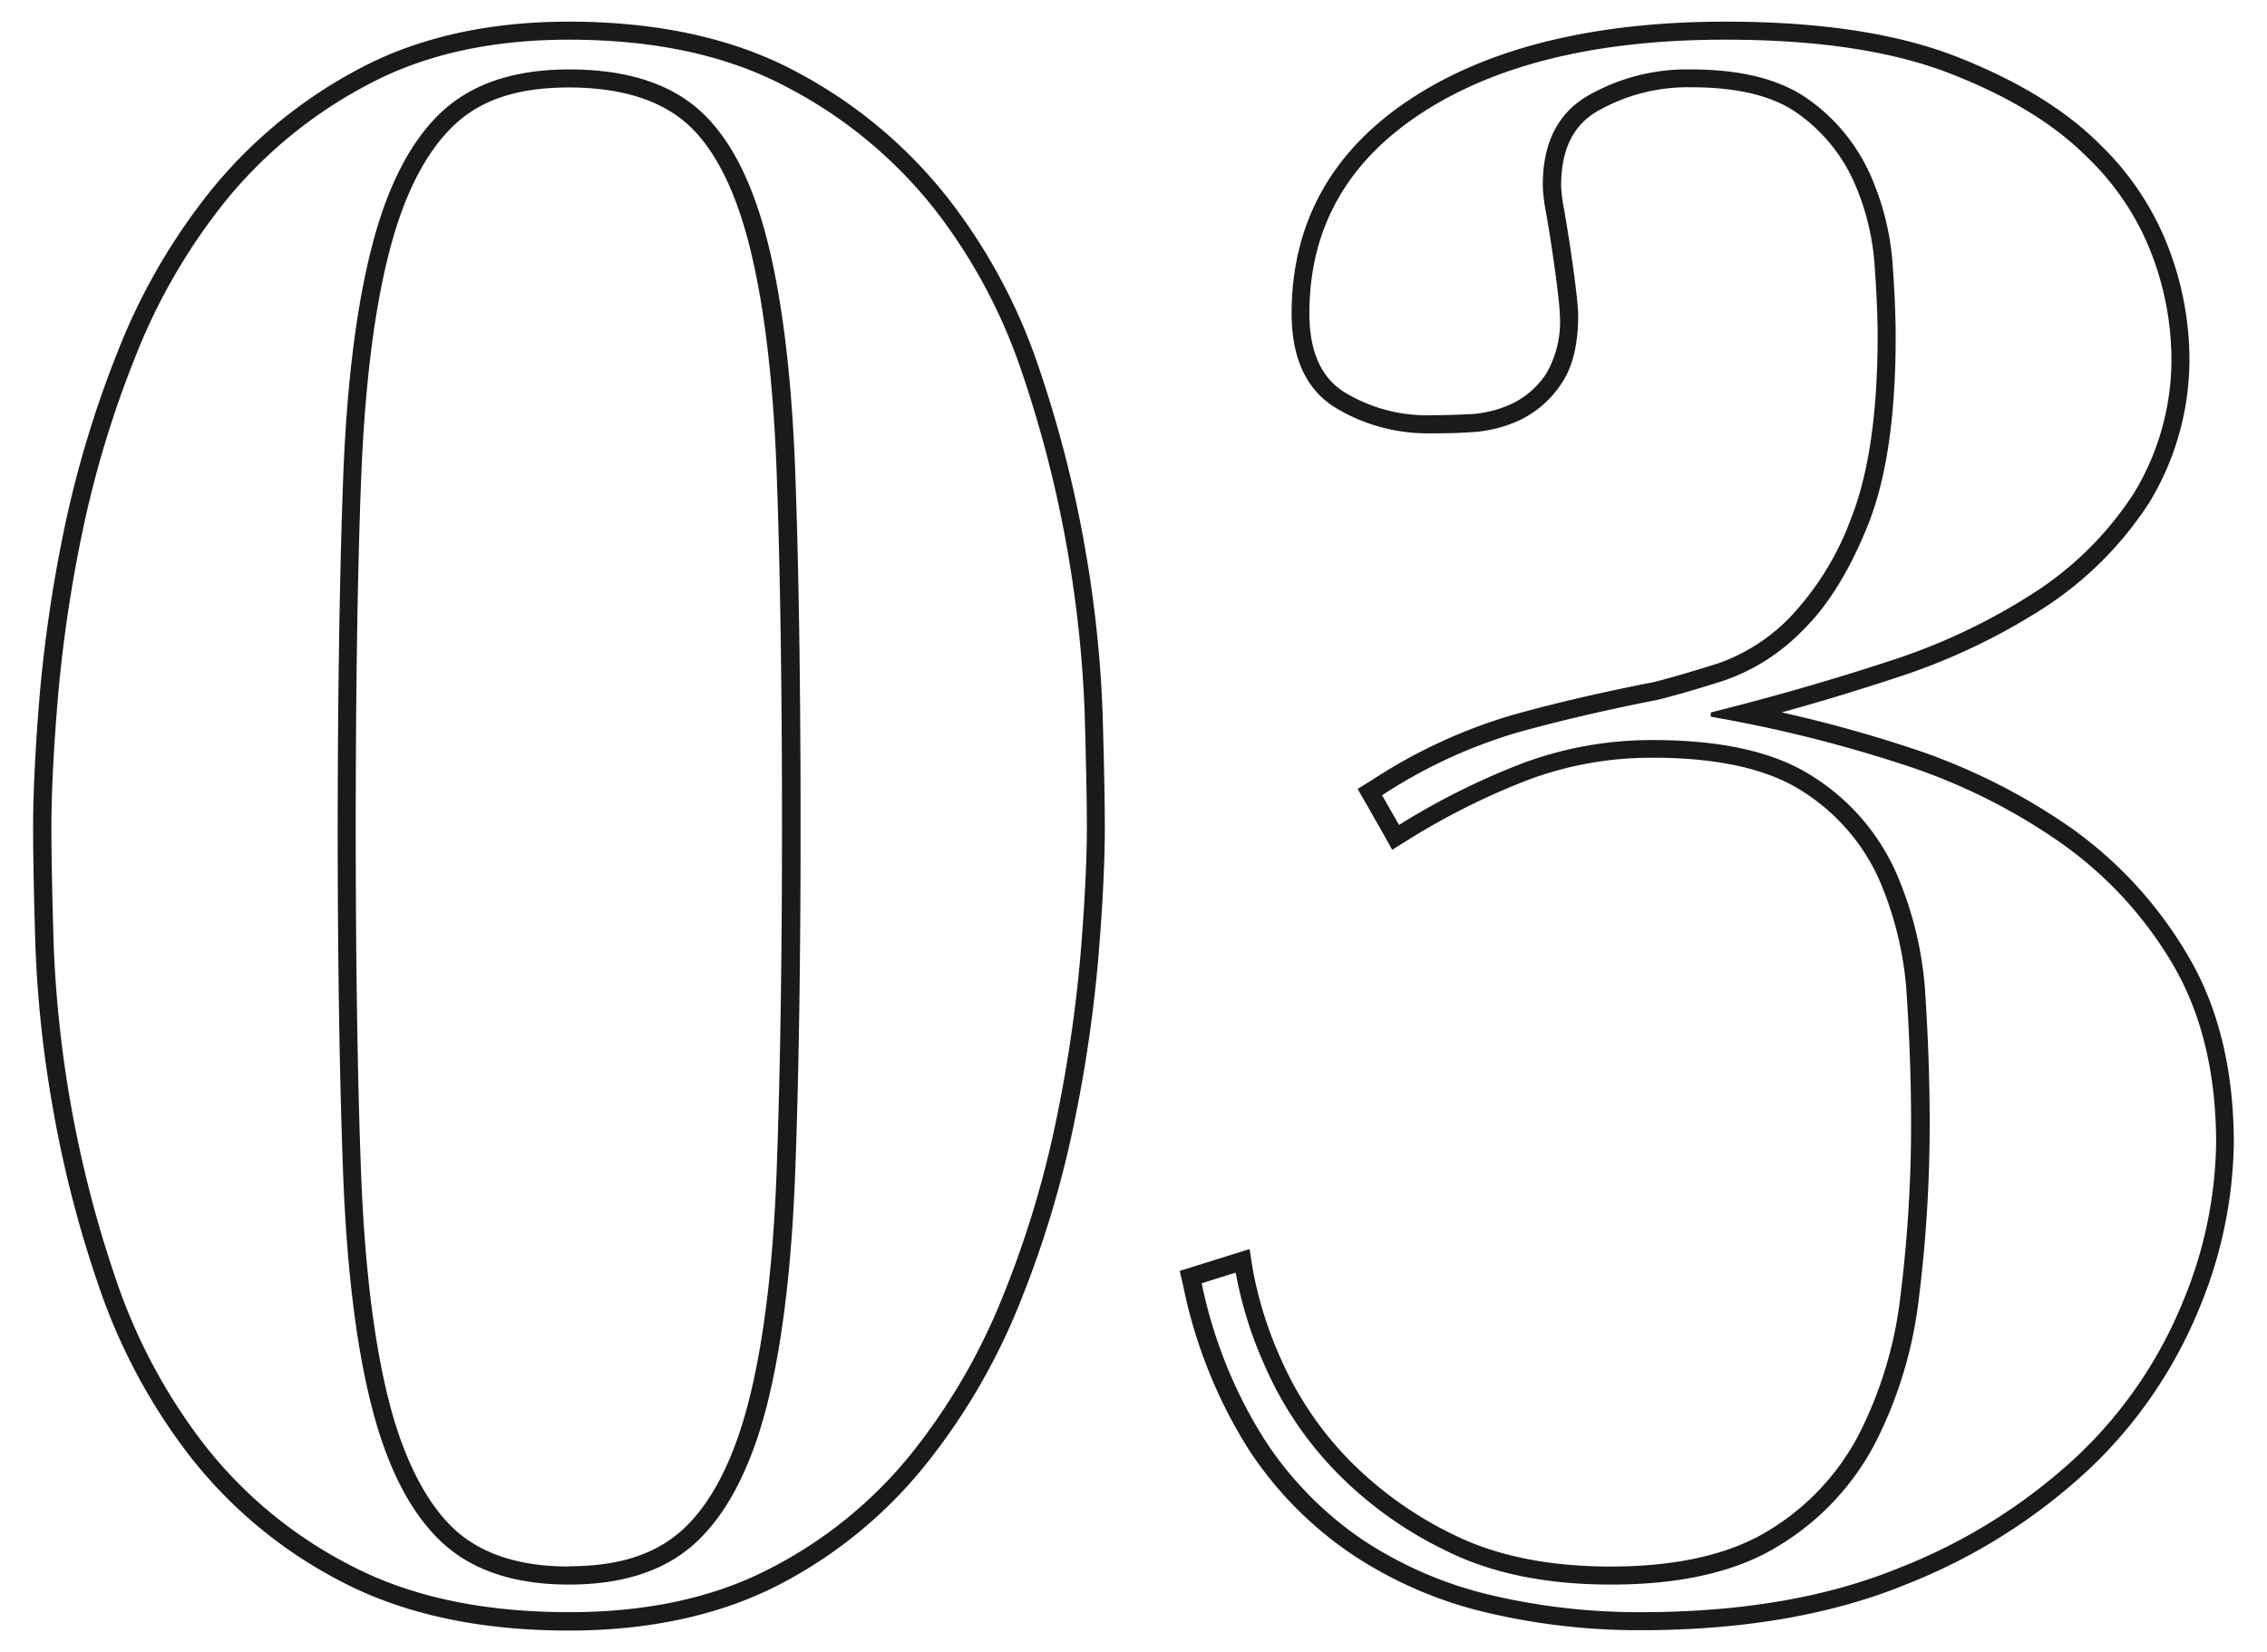
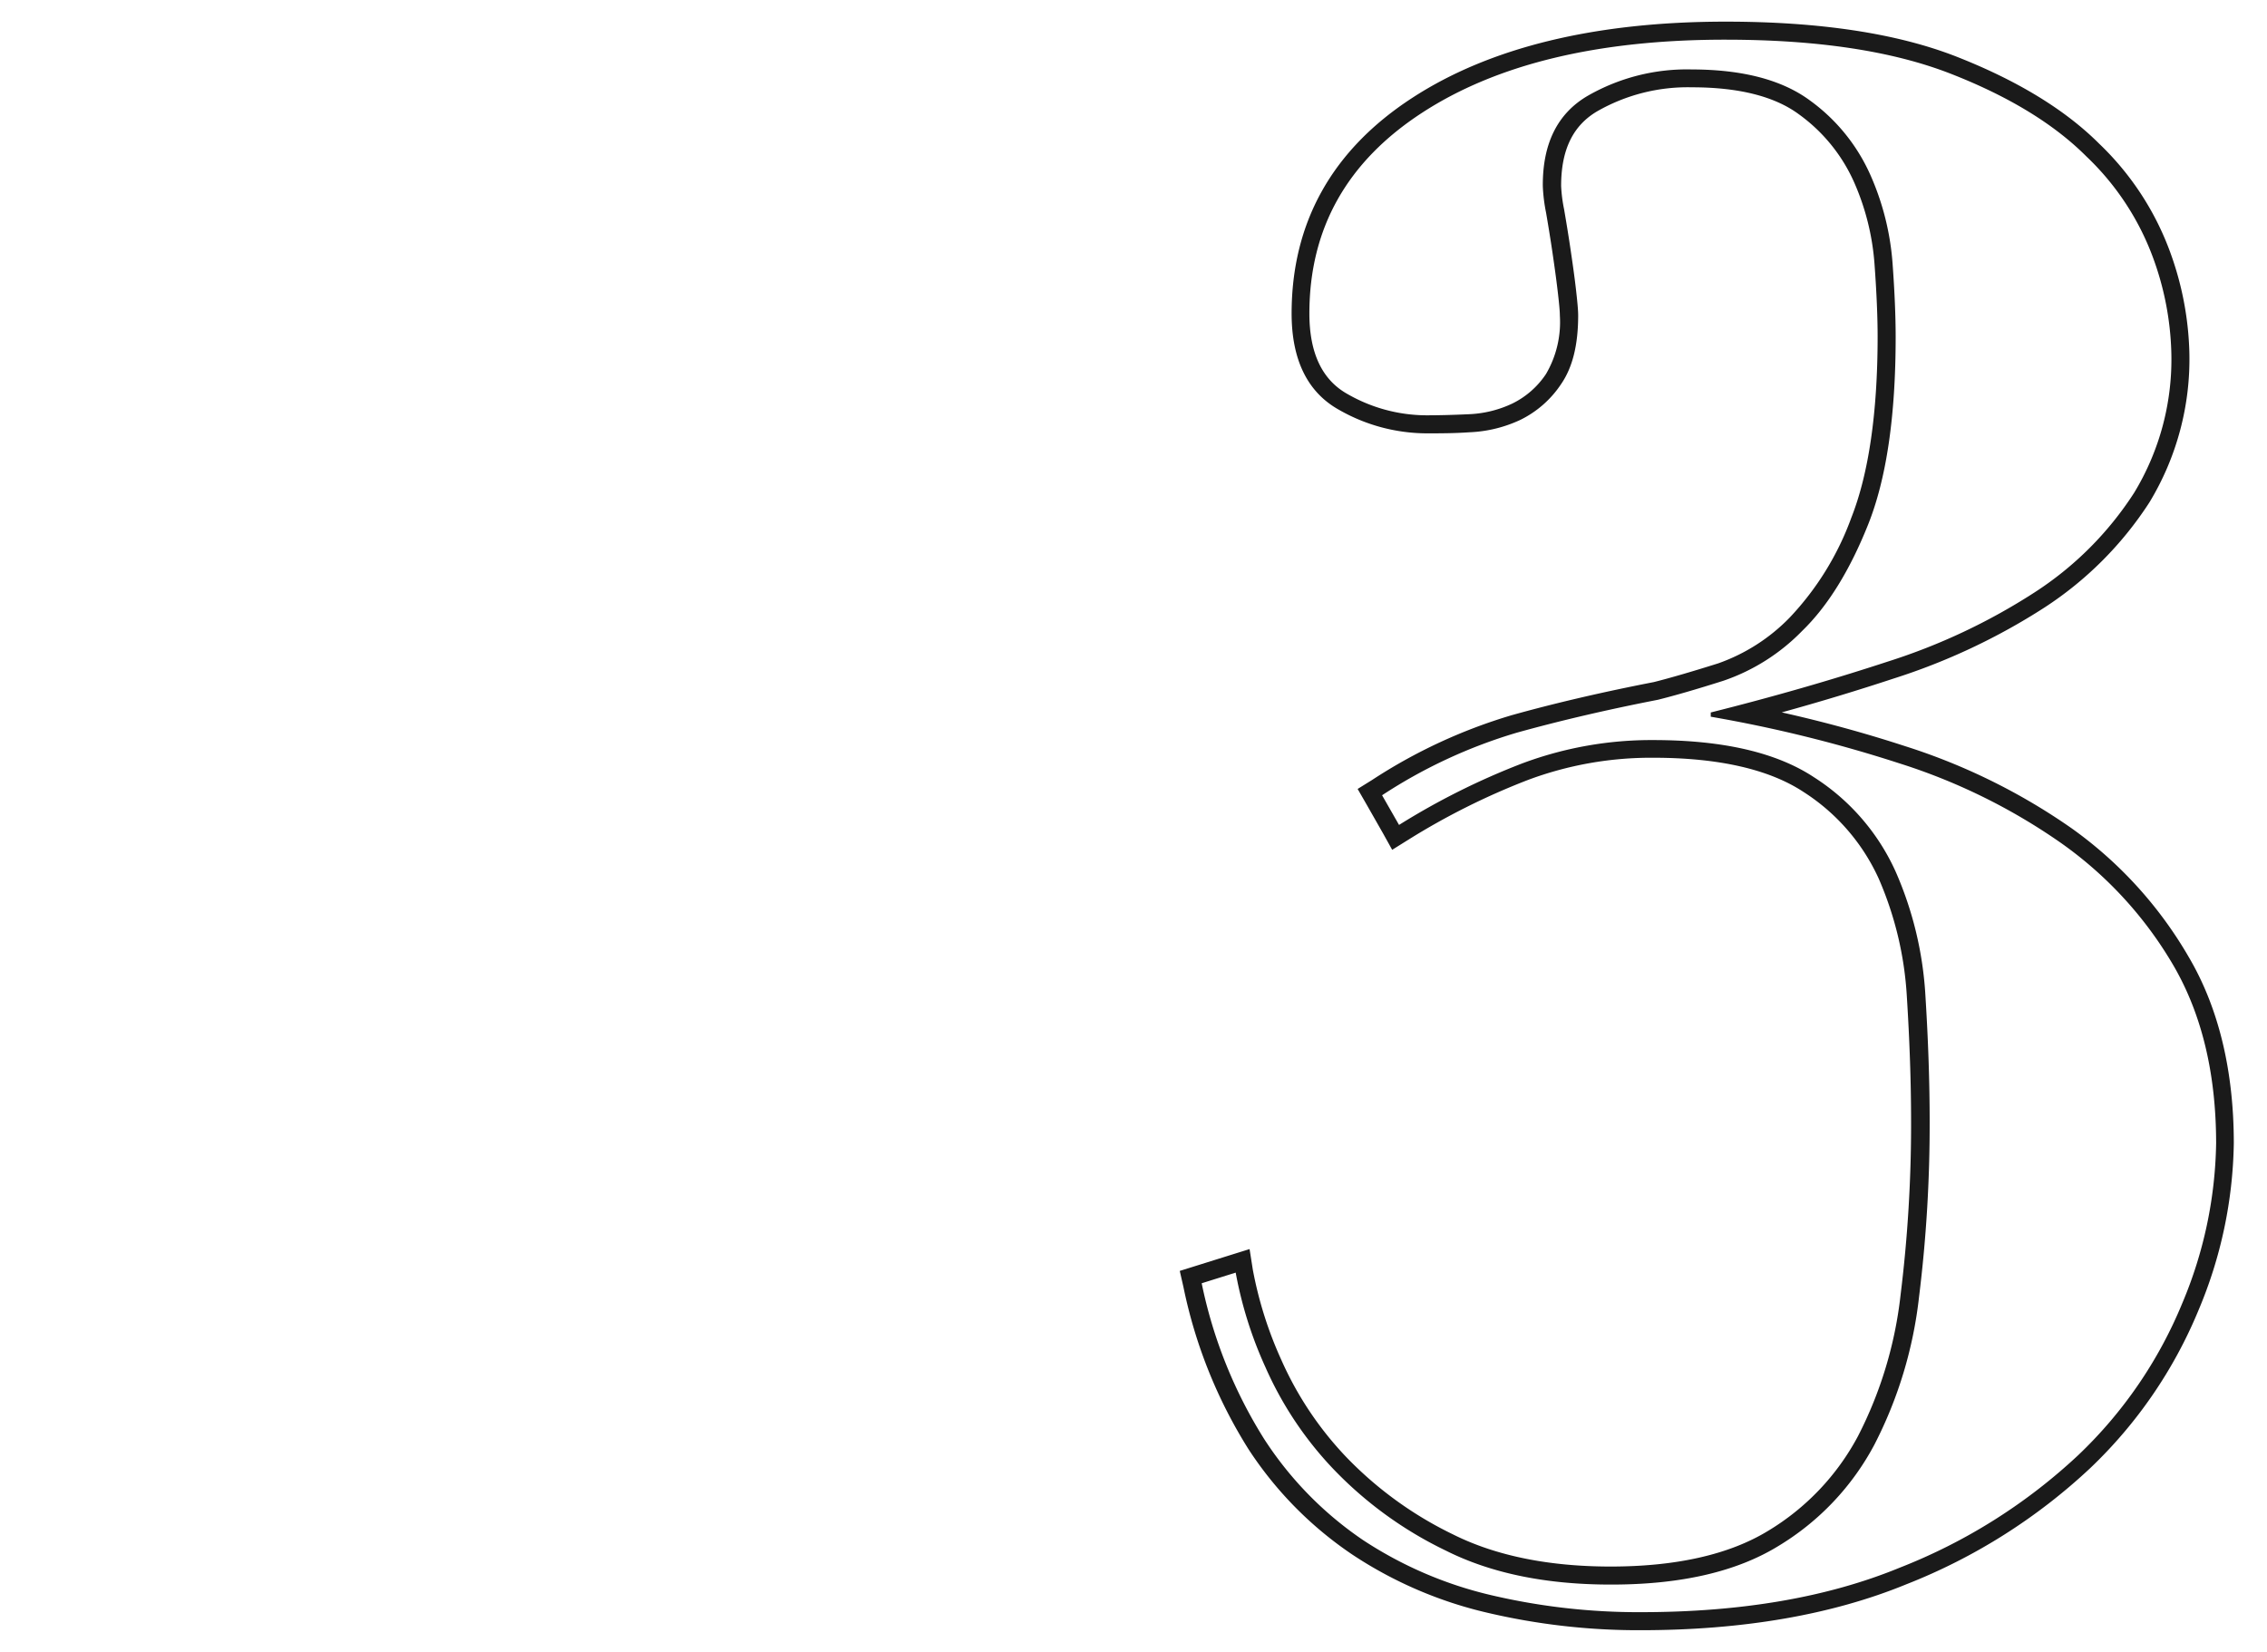
<svg xmlns="http://www.w3.org/2000/svg" id="Layer_1" data-name="Layer 1" viewBox="0 0 251.34 183.16">
  <defs>
    <style>.cls-1{fill:#1a1a1a;}</style>
  </defs>
-   <path class="cls-1" d="M63.08,4.4q14.36,0,24.24,5.3a50.57,50.57,0,0,1,16.23,13.41,60.9,60.9,0,0,1,9.77,18.24,130.39,130.39,0,0,1,5.06,19.88,132.86,132.86,0,0,1,1.88,17.88c.15,5.41.24,9.61.24,12.59q0,5.64-.71,14.23a155.74,155.74,0,0,1-2.71,18.36,111.77,111.77,0,0,1-5.88,19.41A68.82,68.82,0,0,1,101,161.23a48.53,48.53,0,0,1-15.65,12.7q-9.3,4.83-22.24,4.83-14.36,0-24.23-5.18a48.73,48.73,0,0,1-16.24-13.41,62.94,62.94,0,0,1-9.76-18.23,130,130,0,0,1-6.94-37.53q-.24-8.23-.24-12.71,0-5.64.71-14.24a155.77,155.77,0,0,1,2.7-18.35A115.19,115.19,0,0,1,15,39.58,65.92,65.92,0,0,1,25.2,22.05,50.74,50.74,0,0,1,40.85,9.35Q50.14,4.4,63.08,4.4m0,171.3q9.18,0,14.24-4.82T85,155.93q2.58-10.11,3.17-26.11t.59-38.12q0-23.29-.59-39.3T85,26.41q-2.59-10-7.65-14.36T63.08,7.7q-9.16,0-14.23,4.82T41.2,27.46q-2.6,10.13-3.17,26T37.44,91.7q0,22.11.59,38.12t3.17,26.11q2.59,10.13,7.65,14.95t14.23,4.82m0-173.3c-8.92,0-16.71,1.75-23.17,5.18A53,53,0,0,0,23.65,20.79,68.12,68.12,0,0,0,13.11,38.84a118.18,118.18,0,0,0-6,19.87A158.69,158.69,0,0,0,4.38,77.3c-.47,5.76-.71,10.6-.71,14.4,0,3,.08,7.33.24,12.76a130.15,130.15,0,0,0,1.91,18.17,127.69,127.69,0,0,0,5.14,20A64.85,64.85,0,0,0,21,161.39a50.74,50.74,0,0,0,16.89,14c6.86,3.59,15.32,5.41,25.16,5.41,8.91,0,16.7-1.7,23.16-5a50.58,50.58,0,0,0,16.28-13.23,70.51,70.51,0,0,0,10.54-18,114.65,114.65,0,0,0,6-19.76,156.64,156.64,0,0,0,2.74-18.59c.48-5.75.72-10.6.72-14.4,0-2.92-.08-7.06-.24-12.65a134,134,0,0,0-1.91-18.15,132.41,132.41,0,0,0-5.14-20.19,63.2,63.2,0,0,0-10.08-18.83A52.72,52.72,0,0,0,88.26,7.94C81.41,4.27,72.94,2.4,63.08,2.4Zm0,171.3c-5.56,0-9.88-1.44-12.85-4.27s-5.47-7.64-7.09-14c-1.69-6.58-2.73-15.22-3.12-25.7s-.58-23.34-.58-38c0-14.86.19-27.7.58-38.16s1.43-19,3.12-25.58c1.62-6.34,4-11,7.09-14S57.53,9.7,63.08,9.7,73,11,76,13.57s5.39,7.1,7,13.34c1.68,6.49,2.73,15.1,3.11,25.57.39,10.66.59,23.86.59,39.22,0,14.58-.2,27.38-.59,38-.38,10.48-1.43,19.13-3.11,25.7-1.63,6.35-4,11.05-7.09,14s-7.3,4.27-12.86,4.27Z" />
  <path class="cls-1" d="M191.32,4.4q15.28,0,24.94,3.77t15.06,9.18a29.58,29.58,0,0,1,7.41,11.29,32.89,32.89,0,0,1,2,10.35,28.5,28.5,0,0,1-4.12,15.65A37,37,0,0,1,225.55,65.7a67.59,67.59,0,0,1-16.23,7.65Q200,76.41,189.67,79v.47a151.1,151.1,0,0,1,20.94,5.18,65.92,65.92,0,0,1,17.89,8.82A43.35,43.35,0,0,1,241,107.11q4.69,8.11,4.7,19.65a47.42,47.42,0,0,1-3.76,17.76,48.86,48.86,0,0,1-11.53,16.83,62,62,0,0,1-19.77,12.47q-12,4.94-28.7,4.94a71.42,71.42,0,0,1-16.59-1.88,44,44,0,0,1-14.24-6.12,39.3,39.3,0,0,1-10.94-11.18,52.05,52.05,0,0,1-6.94-17.29l3.77-1.18a44.58,44.58,0,0,0,3.29,10.47,39.49,39.49,0,0,0,7.53,11.3,43.07,43.07,0,0,0,12.47,9.05q7.53,3.78,18.35,3.77,11.53,0,18.47-4.24a29,29,0,0,0,10.71-11.29,47.12,47.12,0,0,0,4.94-16.35,155.45,155.45,0,0,0,1.18-19.41c0-4.4-.16-9.06-.47-14a39.8,39.8,0,0,0-3.3-13.76,24.23,24.23,0,0,0-9.06-10.47q-6.22-4.11-17.76-4.12a40.91,40.91,0,0,0-14.59,2.59,79.73,79.73,0,0,0-13.65,6.82l-1.88-3.29a56.36,56.36,0,0,1,14.94-6.94q7.19-2,15.65-3.65c1.88-.47,4.31-1.17,7.29-2.12a22.21,22.21,0,0,0,8.71-5.53q4.23-4.11,7.29-11.76t3.06-20.82c0-2.2-.11-5-.35-8.24a29.49,29.49,0,0,0-2.47-9.76,20.44,20.44,0,0,0-6.71-8.24Q196,7.71,187.55,7.7A22.08,22.08,0,0,0,176,10.64q-5,2.94-4.95,10a18.48,18.48,0,0,0,.36,2.94c.23,1.34.47,2.79.7,4.35s.43,3,.59,4.36.24,2.23.24,2.7a11.39,11.39,0,0,1-1.53,6.47,9.49,9.49,0,0,1-3.77,3.3,12.43,12.43,0,0,1-4.82,1.17c-1.73.08-3.29.12-4.71.12a17.67,17.67,0,0,1-8.7-2.35q-4.24-2.36-4.24-8.94,0-14.11,12.47-22.24T191.32,4.4m0-2c-14.45,0-26.14,2.85-34.74,8.45-8.88,5.77-13.38,13.82-13.38,23.91,0,5.15,1.77,8.75,5.27,10.69a19.69,19.69,0,0,0,9.67,2.6c1.47,0,3.08,0,4.8-.12a14.68,14.68,0,0,0,5.59-1.36,11.49,11.49,0,0,0,4.56-4c1.26-1.84,1.88-4.33,1.88-7.6,0-.55-.08-1.45-.25-2.93s-.37-2.86-.6-4.42-.48-3.07-.71-4.41a16.47,16.47,0,0,1-.33-2.59c0-4,1.3-6.69,4-8.28a20.2,20.2,0,0,1,10.5-2.66c5.18,0,9.17,1,11.87,3a18.58,18.58,0,0,1,6.07,7.43,27.36,27.36,0,0,1,2.3,9.1c.24,3.24.35,6,.35,8.1,0,8.48-1,15.23-2.91,20.08A32,32,0,0,1,198.4,68.5a20.6,20.6,0,0,1-7.92,5.06c-2.89.91-5.29,1.61-7.12,2.07-5.66,1.1-11,2.34-15.75,3.67a58.67,58.67,0,0,0-15.48,7.18l-1.61,1,.95,1.65,1.88,3.3,1,1.8,1.76-1.1a77.88,77.88,0,0,1,13.3-6.65,39,39,0,0,1,13.88-2.46c7.25,0,12.85,1.28,16.66,3.79a22.41,22.41,0,0,1,8.34,9.61,38.19,38.19,0,0,1,3.12,13.08c.31,4.9.47,9.57.47,13.88a153.73,153.73,0,0,1-1.16,19.16A45.14,45.14,0,0,1,206,159.23a27.13,27.13,0,0,1-10,10.53c-4.29,2.61-10.15,3.94-17.43,3.94-6.87,0-12.74-1.2-17.45-3.55a41.46,41.46,0,0,1-11.91-8.64,37.76,37.76,0,0,1-7.15-10.72,43.36,43.36,0,0,1-3.16-10l-.36-2.29-2.21.69-3.77,1.18-1.76.55.41,1.8a54.08,54.08,0,0,0,7.23,18A41.22,41.22,0,0,0,150,172.42a45.8,45.8,0,0,0,14.89,6.4,73.27,73.27,0,0,0,17,1.94c11.35,0,21.26-1.72,29.46-5.09a64,64,0,0,0,20.4-12.89,51.09,51.09,0,0,0,12-17.51,49.42,49.42,0,0,0,3.91-18.51c0-8-1.67-15-5-20.65a45.49,45.49,0,0,0-13-14.28,68.16,68.16,0,0,0-18.43-9.09c-4.44-1.45-9-2.7-13.69-3.75,4.28-1.18,8.43-2.44,12.4-3.75a70,70,0,0,0,16.72-7.87A39.42,39.42,0,0,0,238.3,55.71,30.62,30.62,0,0,0,242.73,39a34.91,34.91,0,0,0-2.11-11,31.64,31.64,0,0,0-7.89-12.07c-3.79-3.79-9.09-7-15.74-9.62S201.71,2.4,191.32,2.4Z" />
</svg>